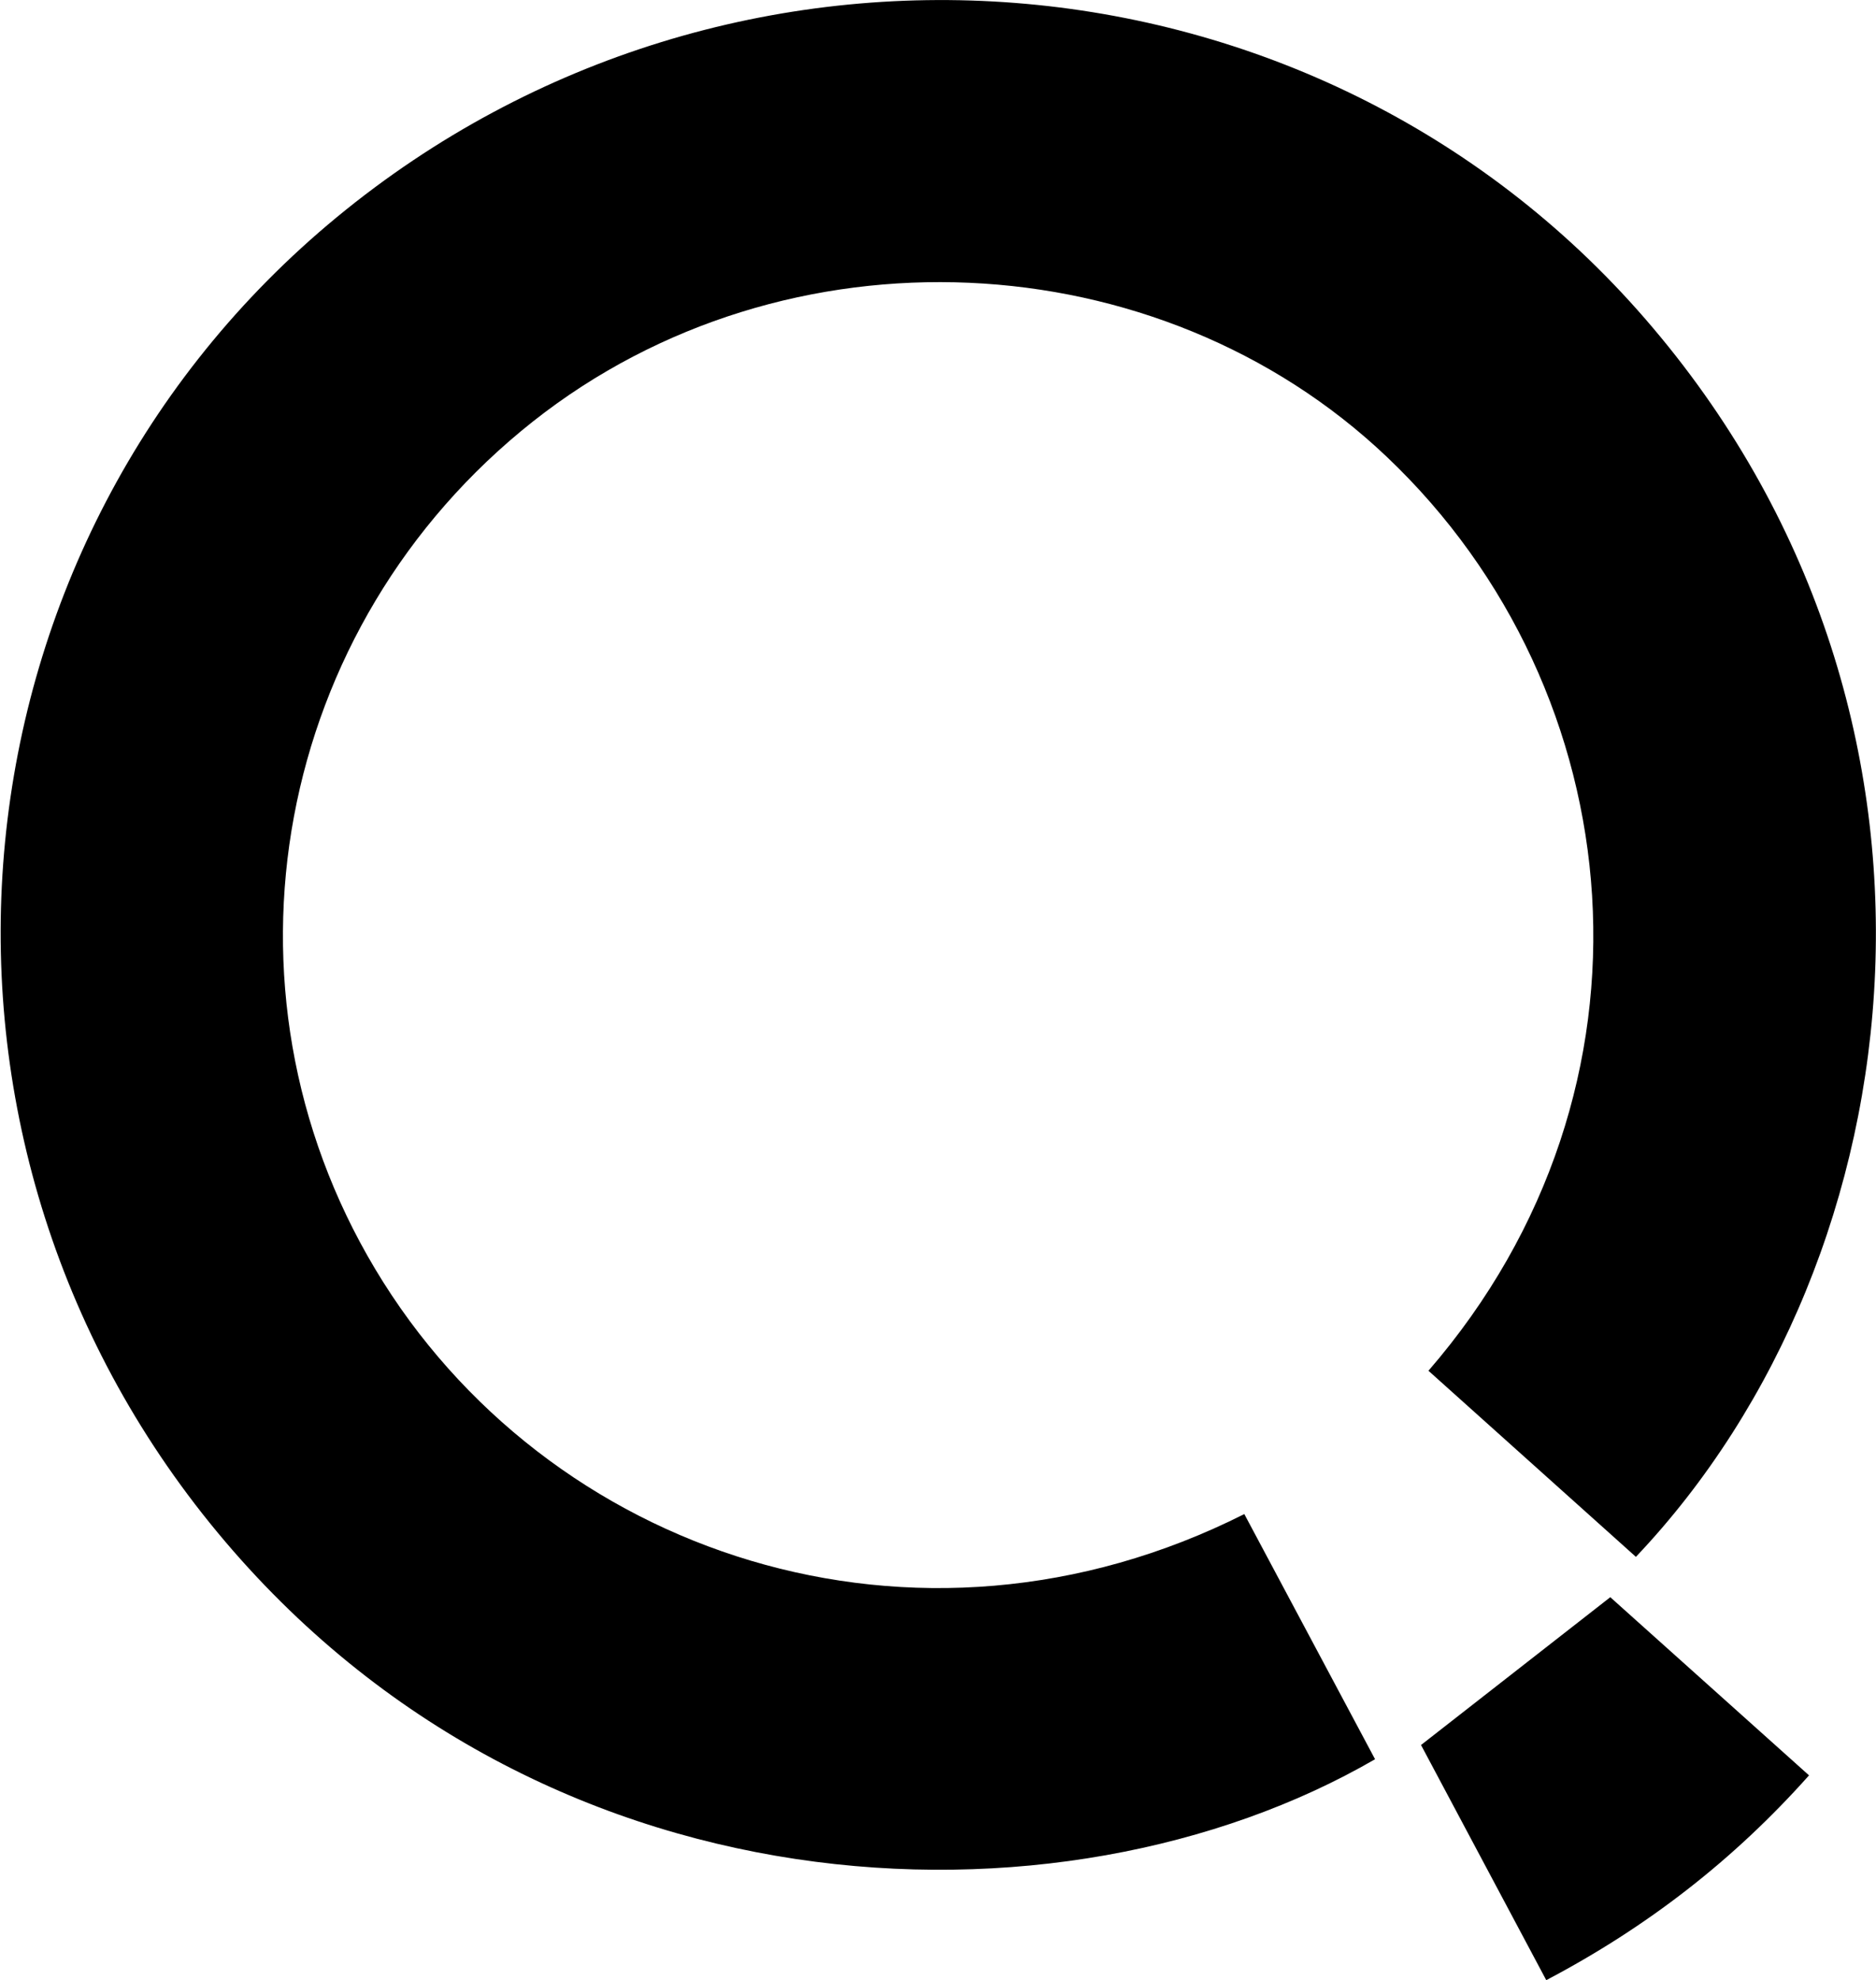
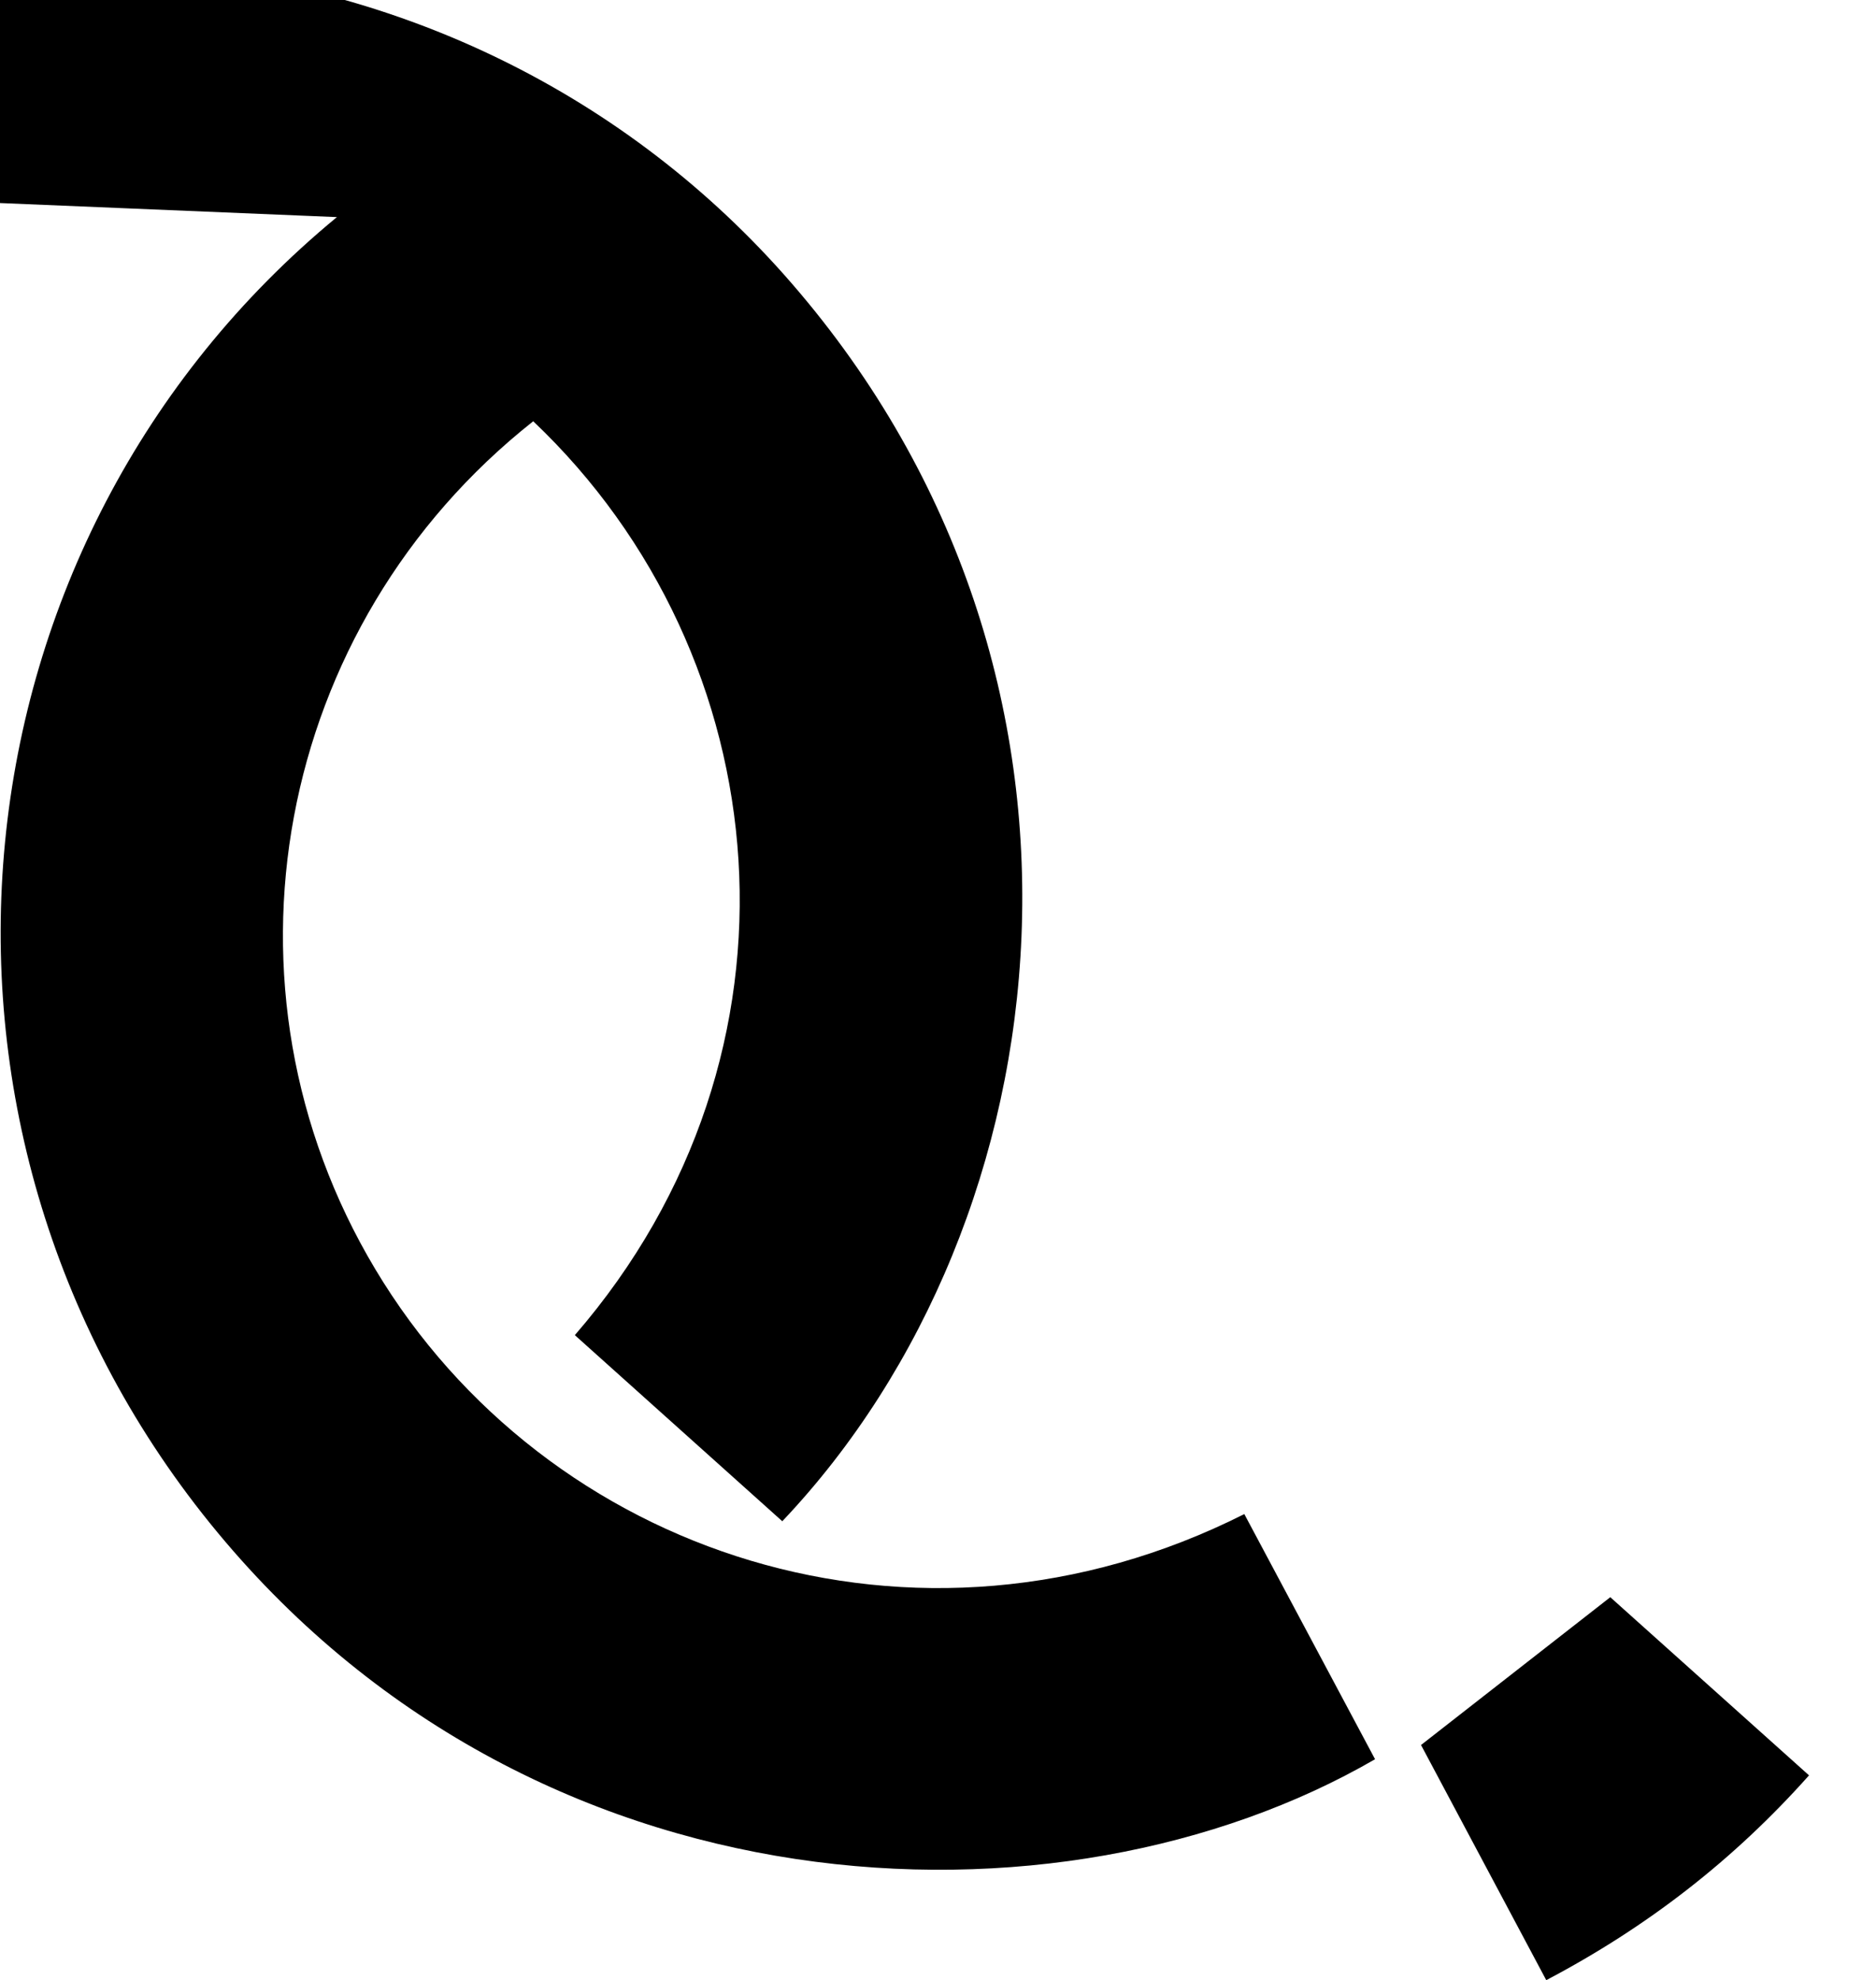
<svg xmlns="http://www.w3.org/2000/svg" version="1.2" viewBox="0 0 1465 1546" width="1465" height="1546">
  <title>ARQQ_BIG copy-svg-svg-svg</title>
  <style>
		.s0 { fill: #000000 } 
	</style>
-   <path id="Layer" fill-rule="evenodd" class="s0" d="m1257.5 1247l155.2 139.1c-58.9 66.1-126.2 118.3-205.2 159.9l-97.8-183.6zm-994.4-1077.5c-306.5 252.7-351.5 707.6-99 1019.9c251.5 310.8 664.1 326.4 909.7 184.1l-102.1-191.4c-256.2 129.1-545.3 31.7-678.7-191.3c-131.4-219.6-78.9-502.1 123.4-661.9c197.6-156 488.2-141.6 666.6 27.8c193 183.1 223.6 492.8 32.5 713.5l162 145.3c223.4-235.6 272.3-660.8 7.4-966.4c-258.1-297.8-713.4-333.8-1021.8-79.6z" />
+   <path id="Layer" fill-rule="evenodd" class="s0" d="m1257.5 1247l155.2 139.1c-58.9 66.1-126.2 118.3-205.2 159.9l-97.8-183.6zm-994.4-1077.5c-306.5 252.7-351.5 707.6-99 1019.9c251.5 310.8 664.1 326.4 909.7 184.1l-102.1-191.4c-256.2 129.1-545.3 31.7-678.7-191.3c-131.4-219.6-78.9-502.1 123.4-661.9c193 183.1 223.6 492.8 32.5 713.5l162 145.3c223.4-235.6 272.3-660.8 7.4-966.4c-258.1-297.8-713.4-333.8-1021.8-79.6z" />
</svg>